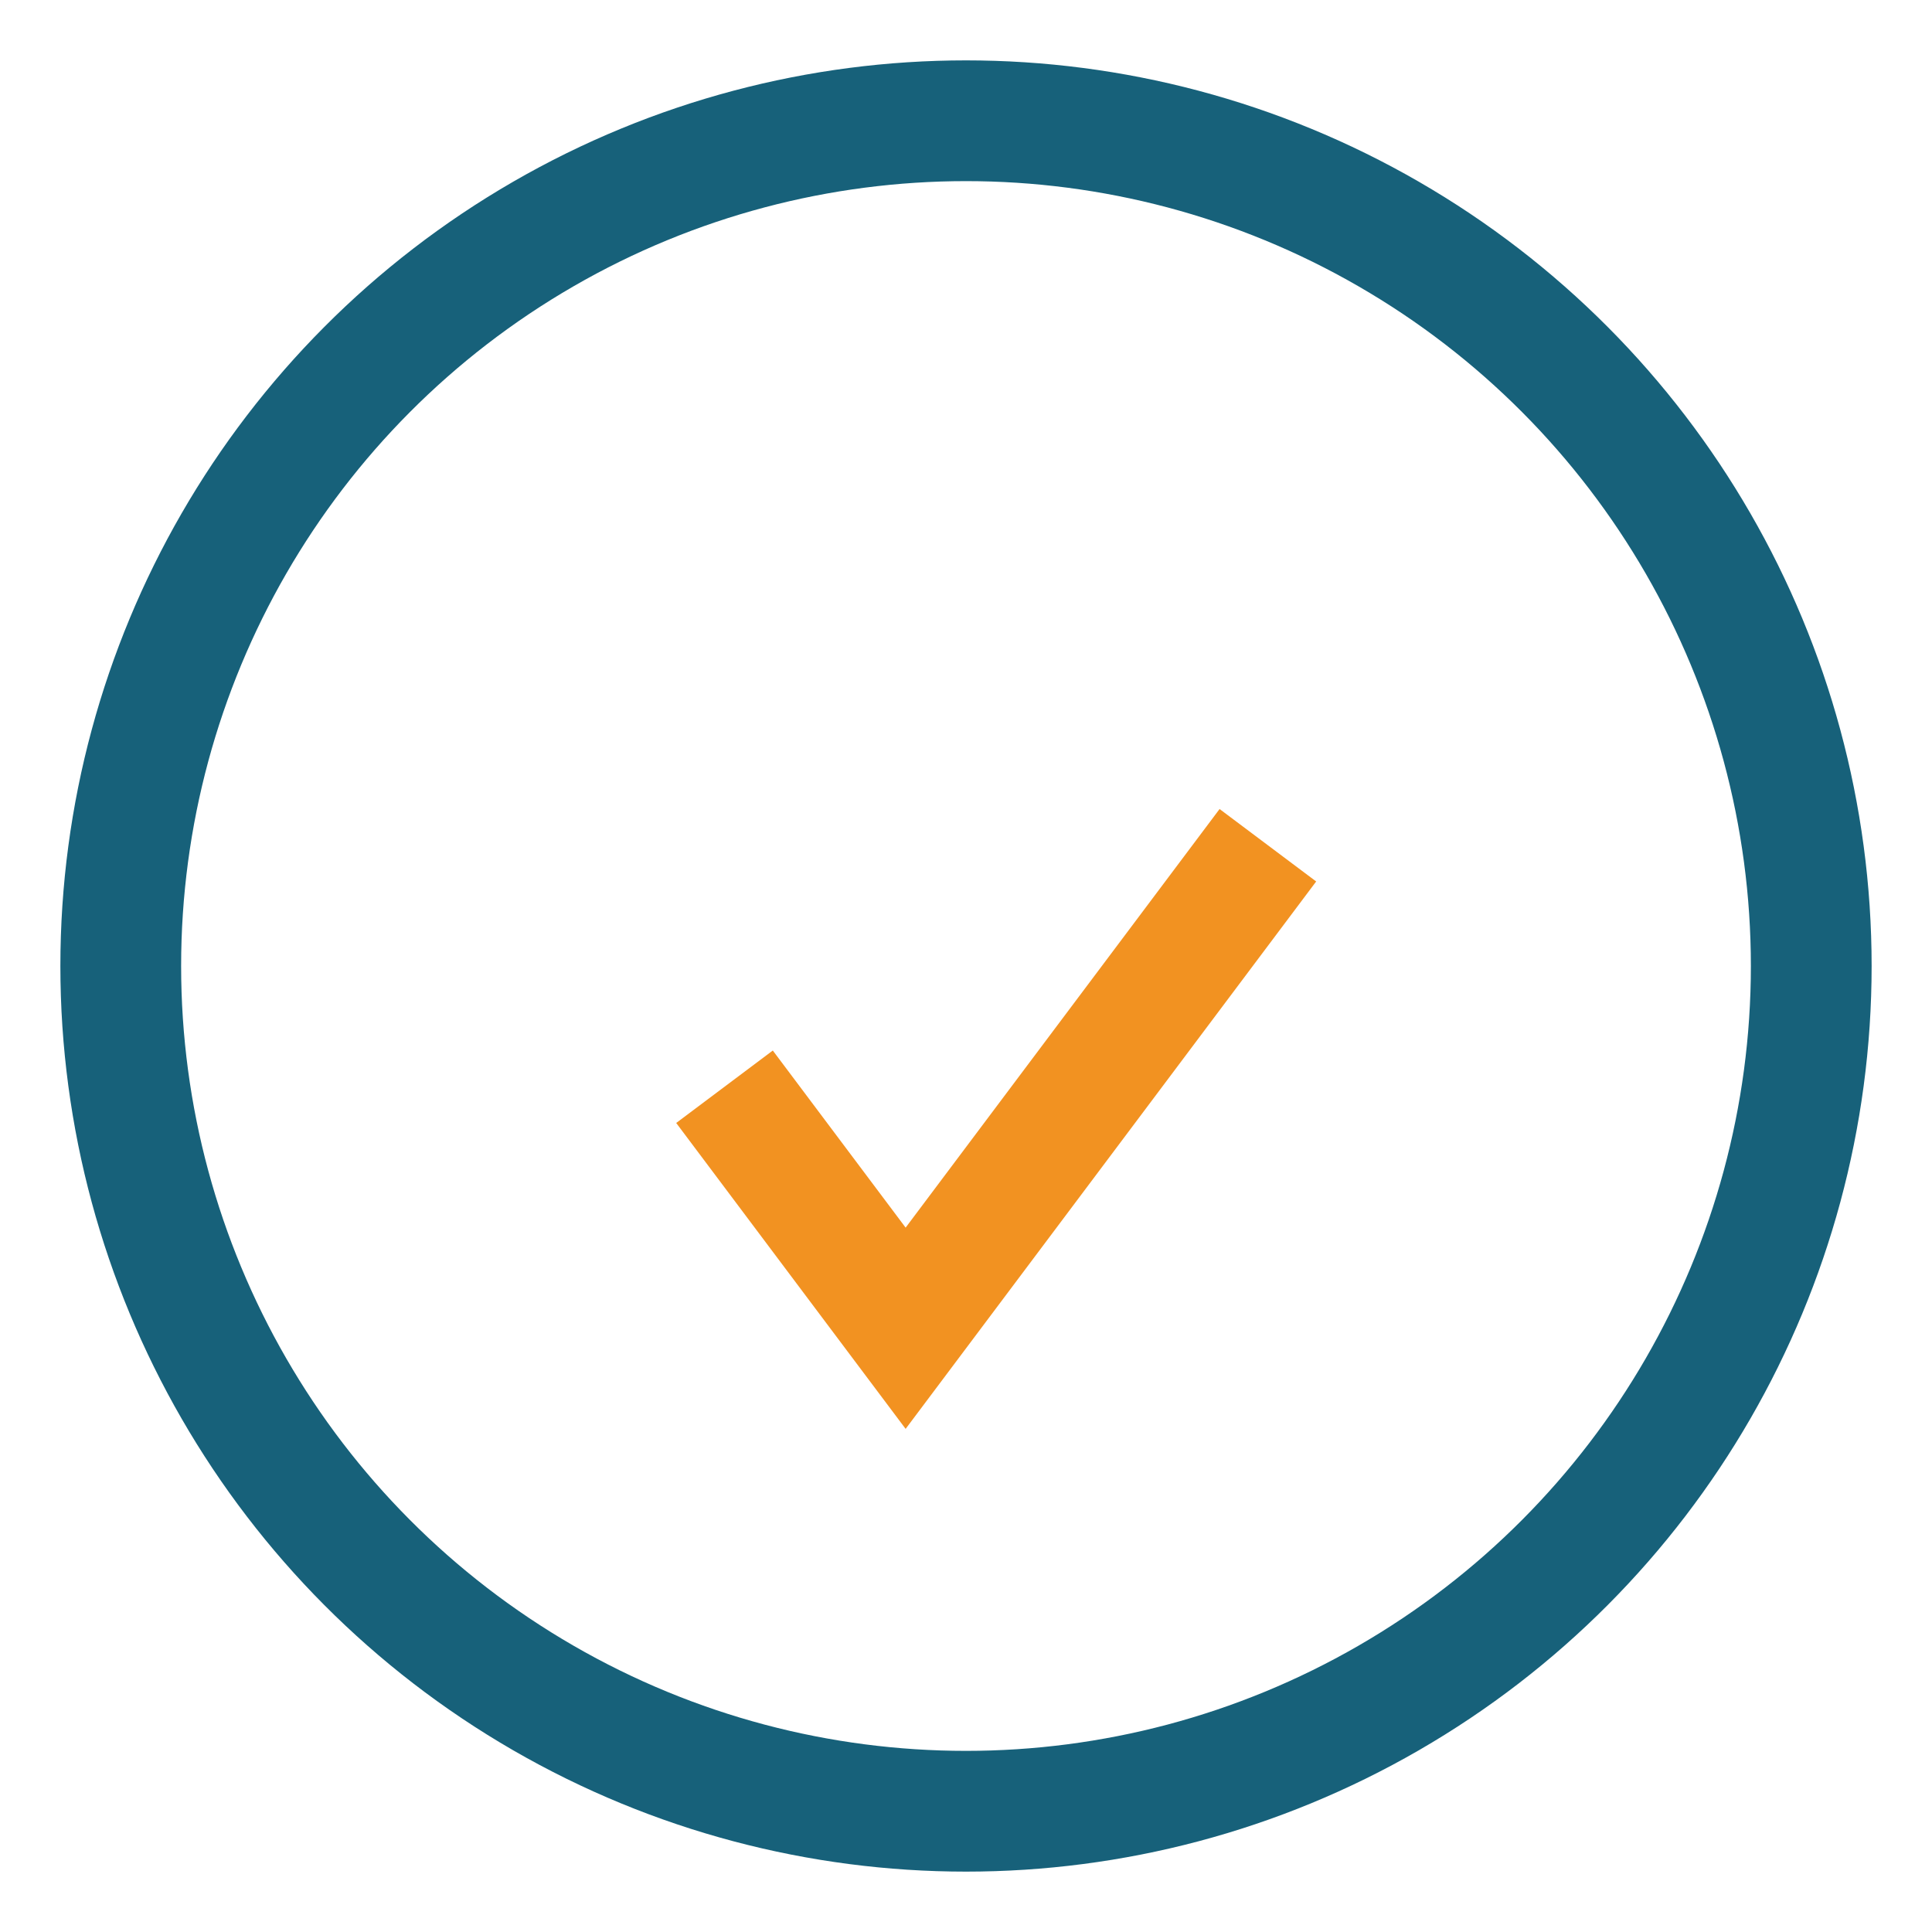
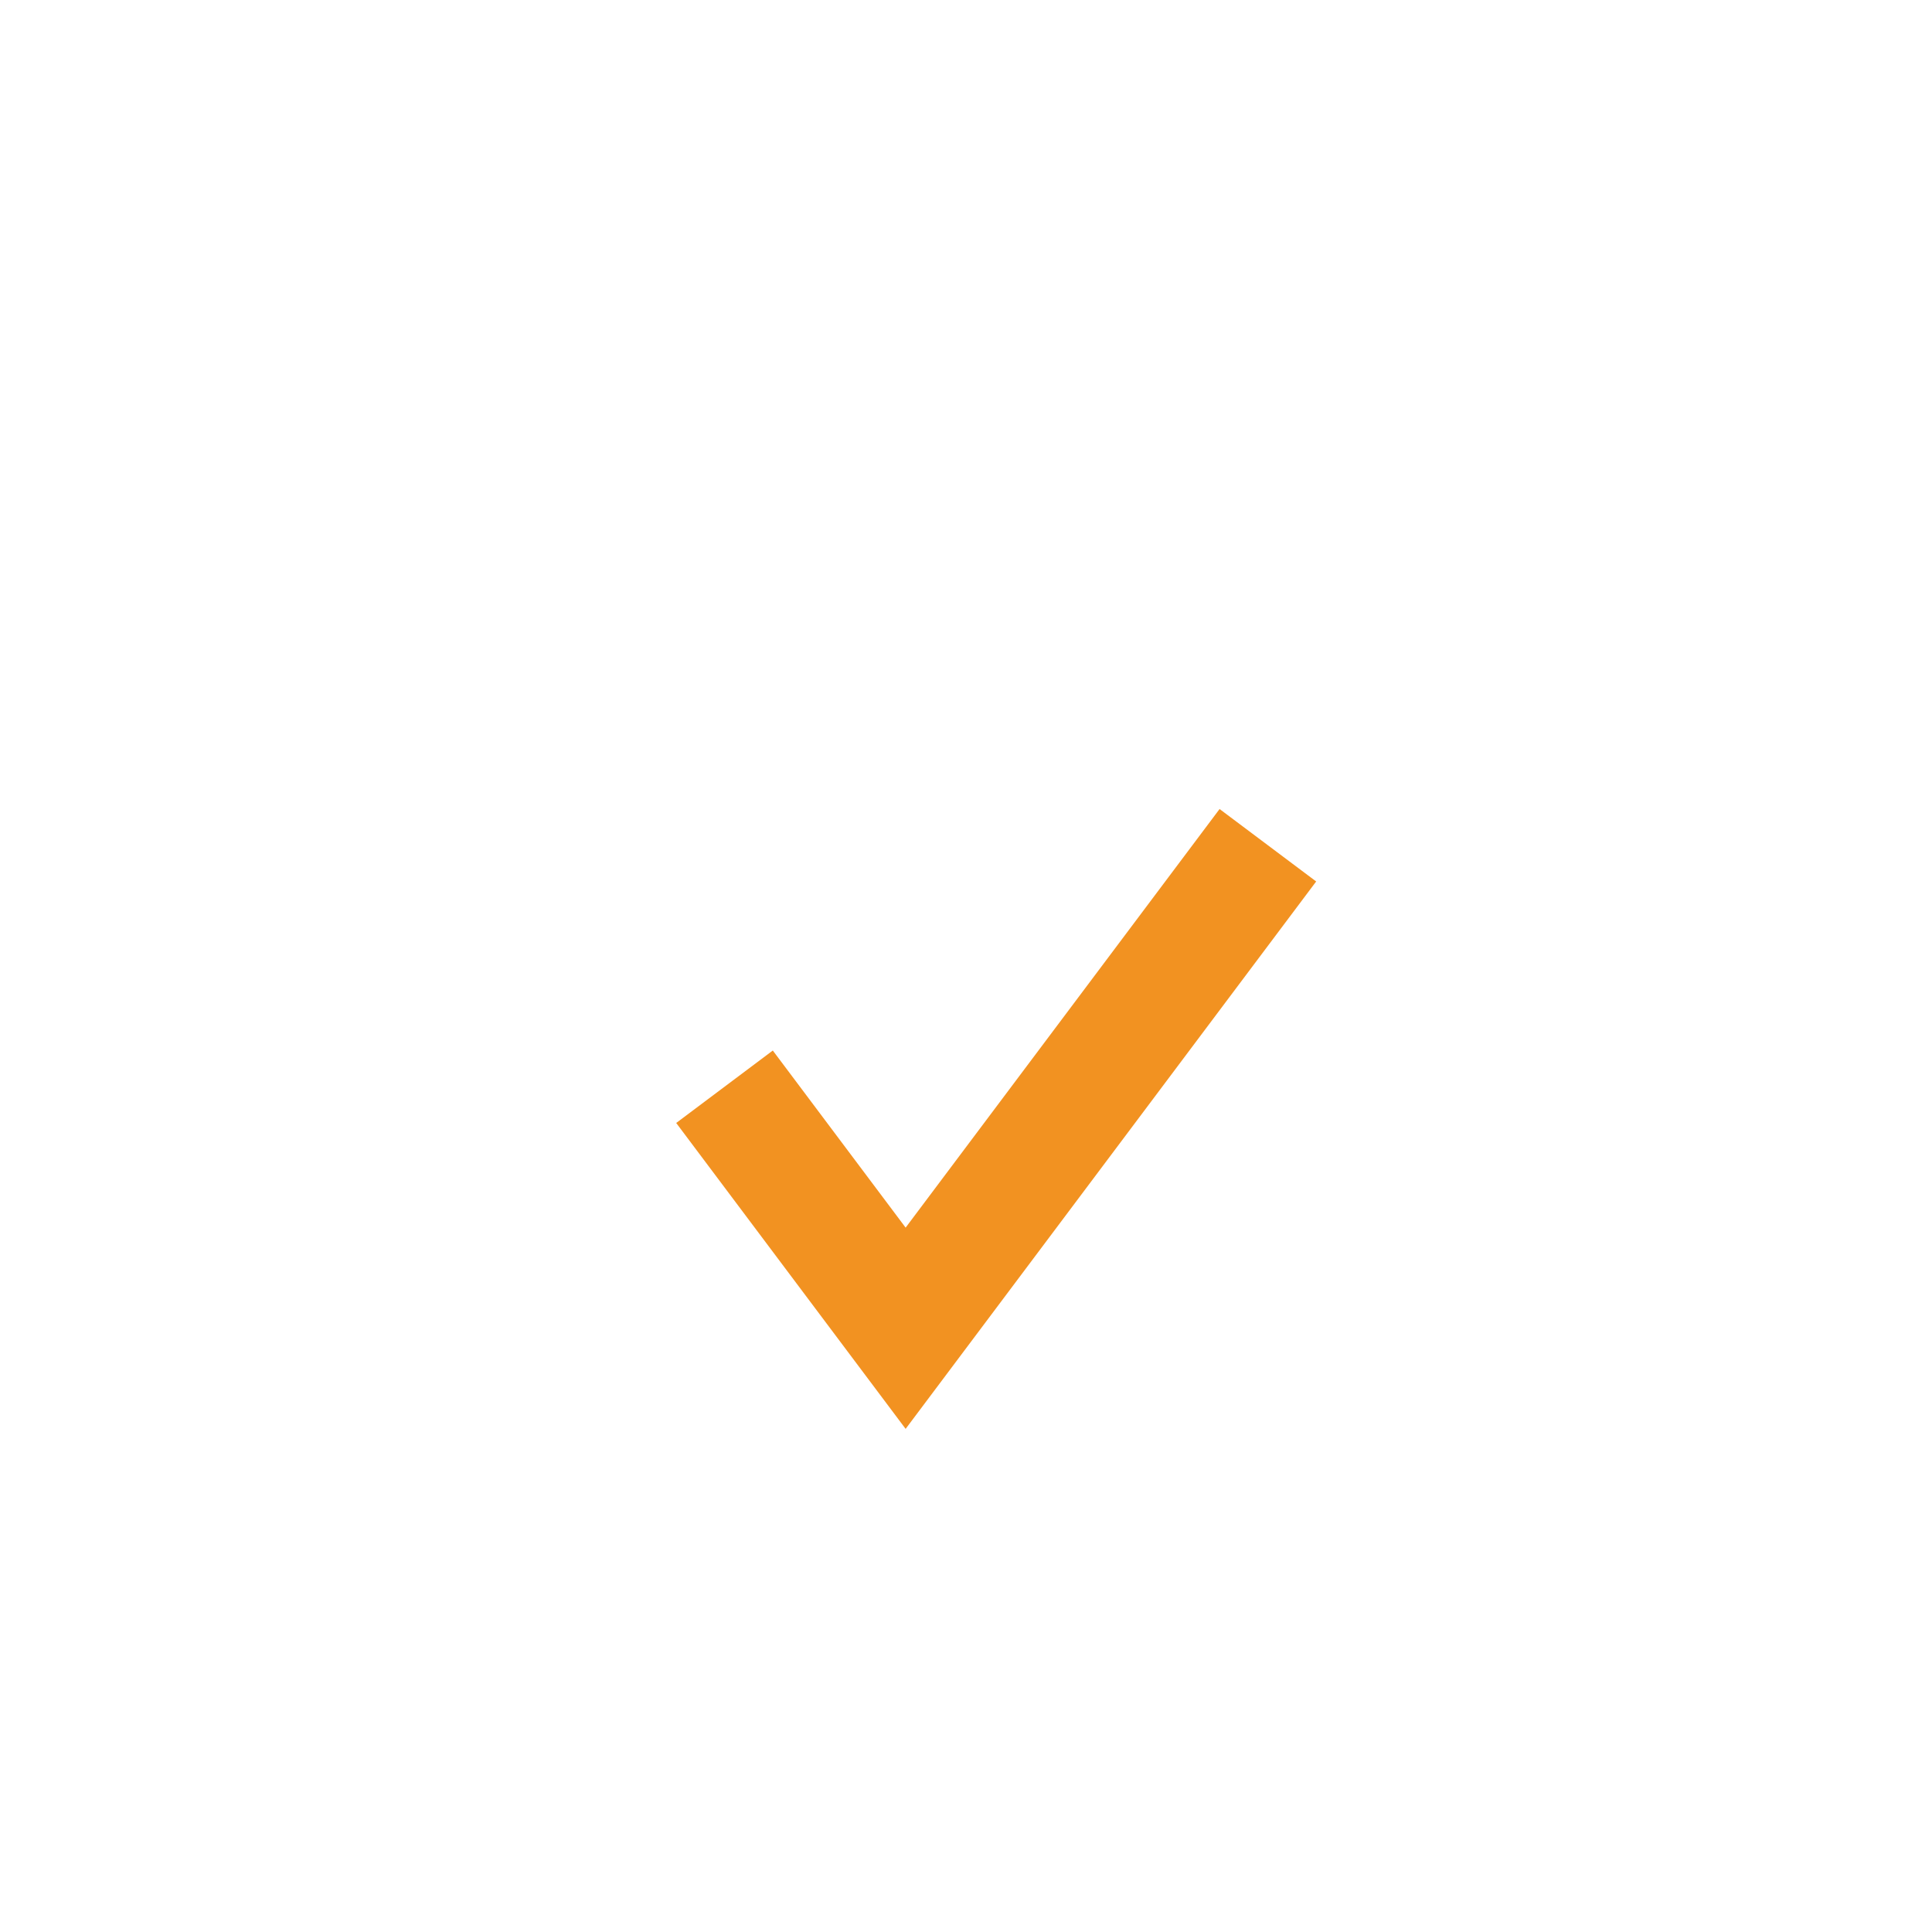
<svg xmlns="http://www.w3.org/2000/svg" width="32" height="32" viewBox="0 0 32 32">
-   <circle cx="16" cy="16" r="14" fill="none" stroke="#17617A" stroke-width="2" />
  <path d="M12 18l3 4 6-8" stroke="#F29221" stroke-width="2" fill="none" />
</svg>